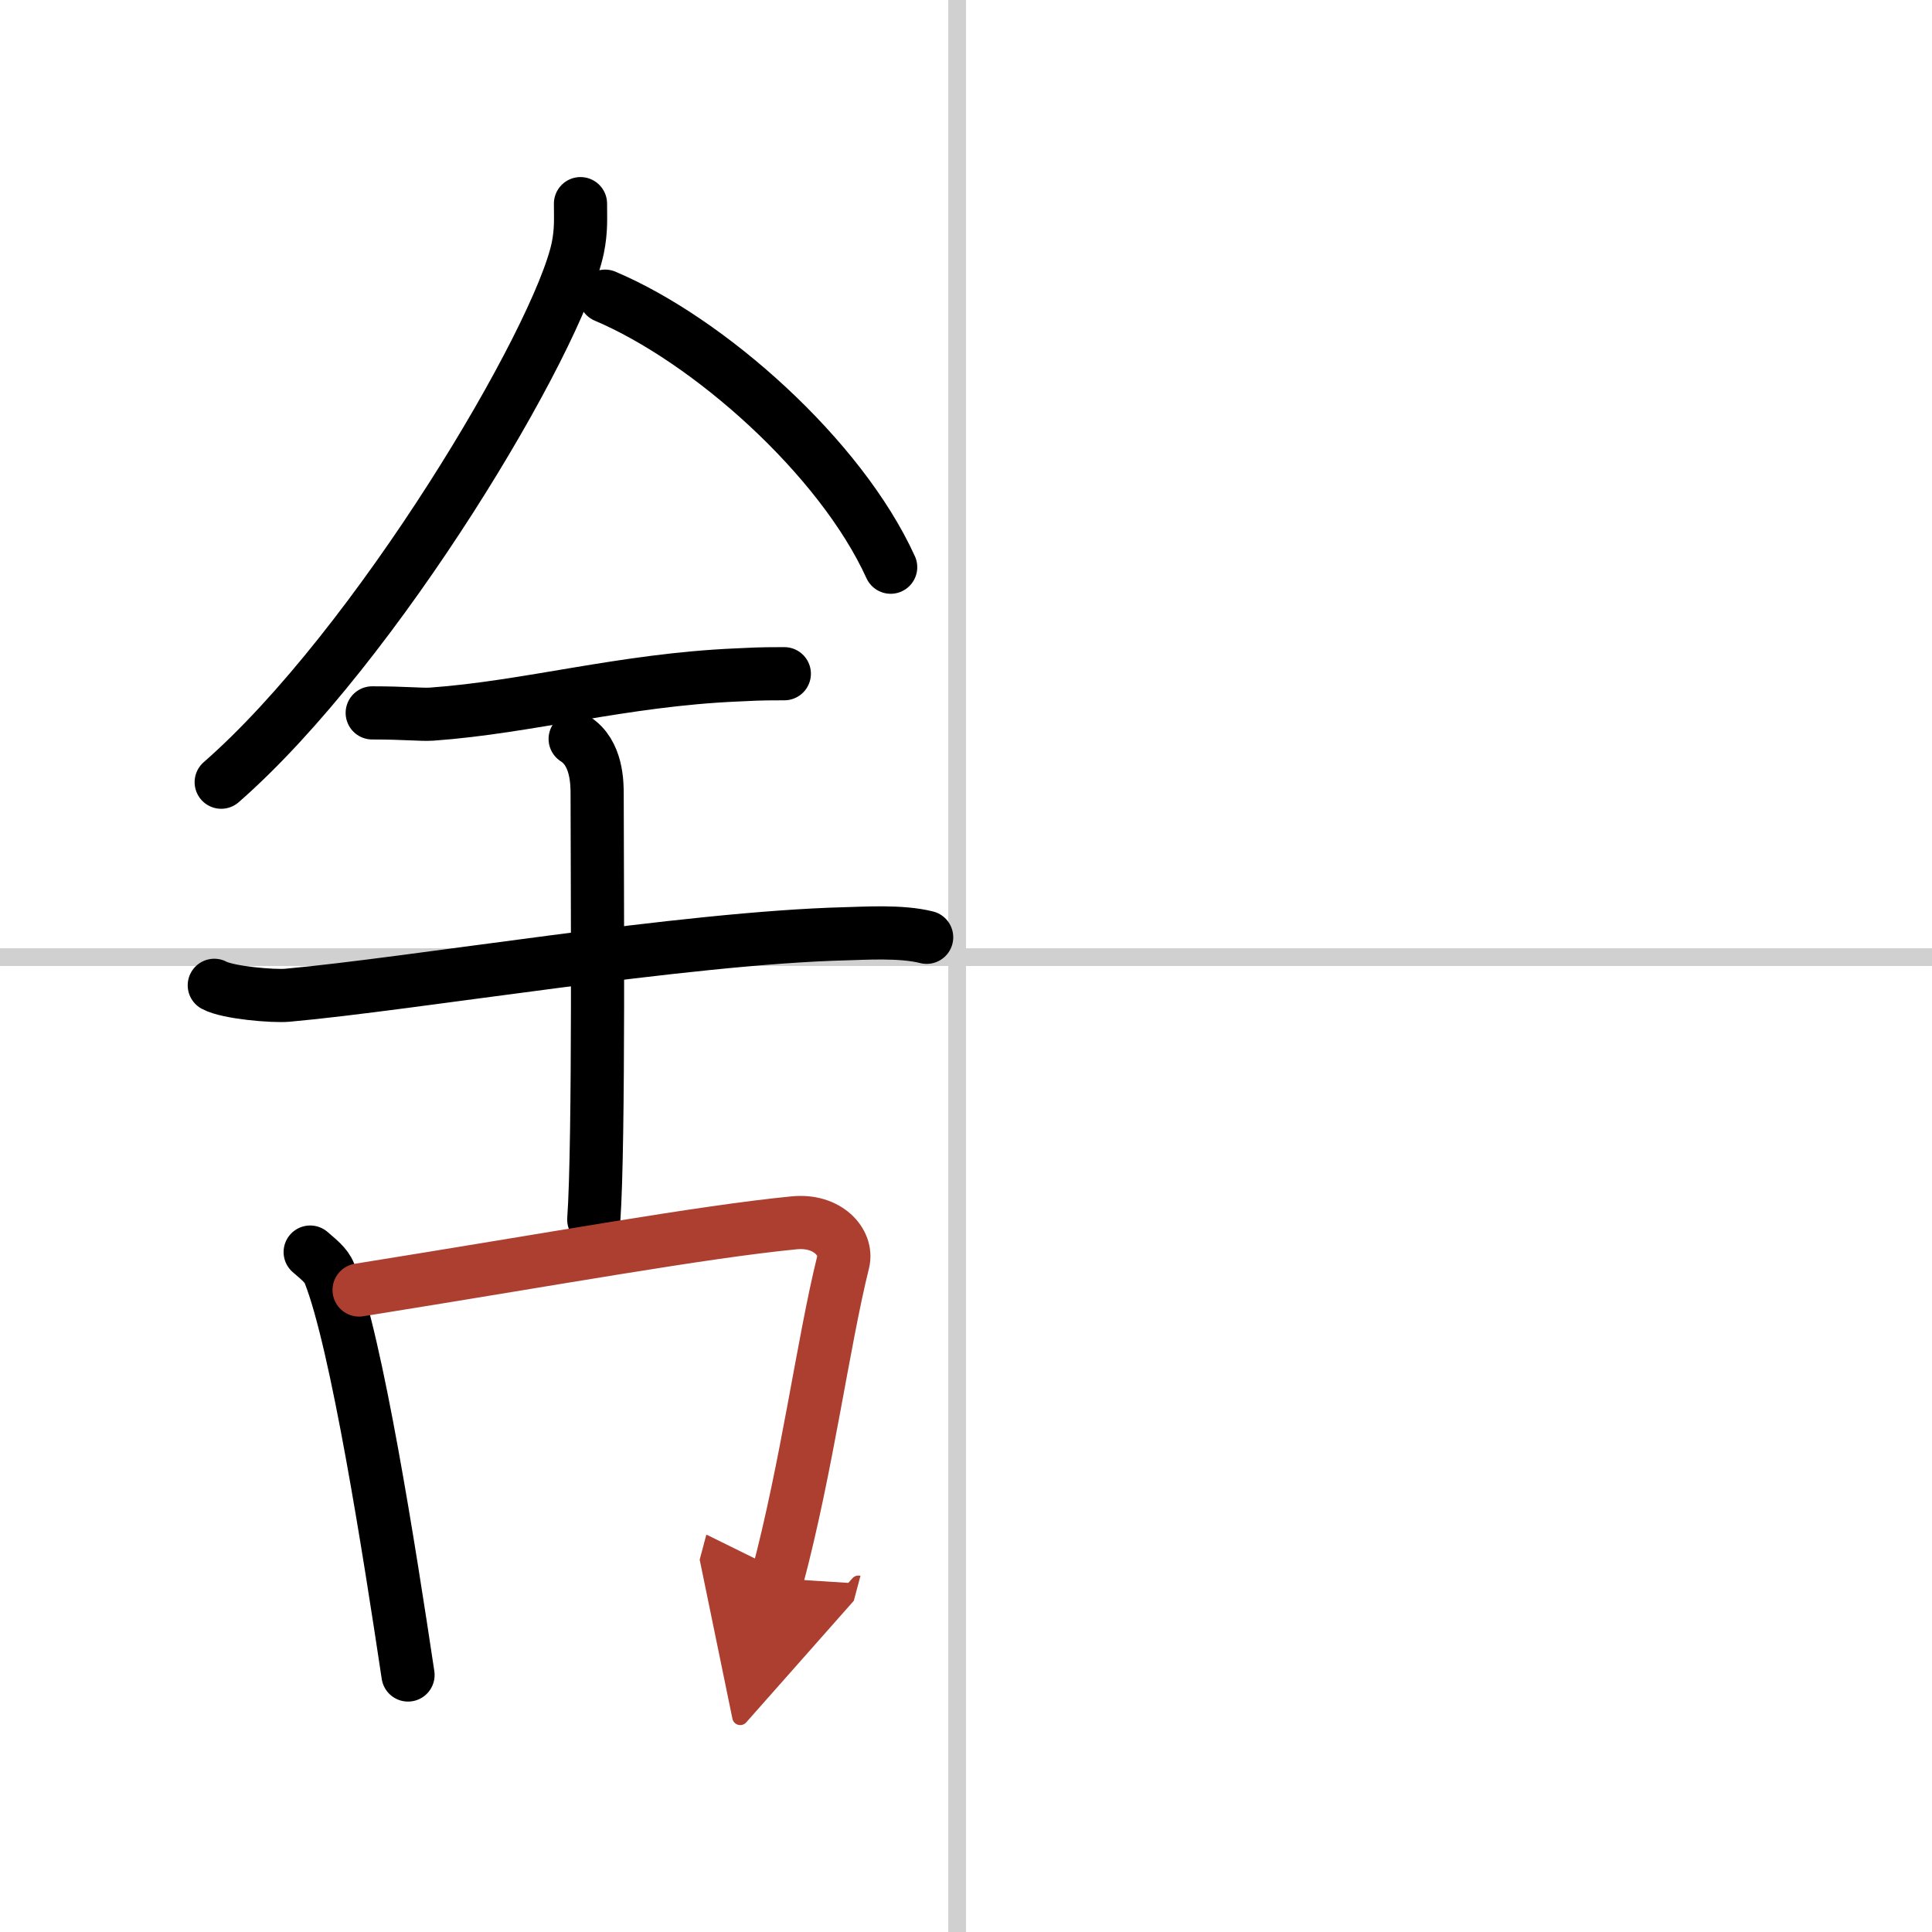
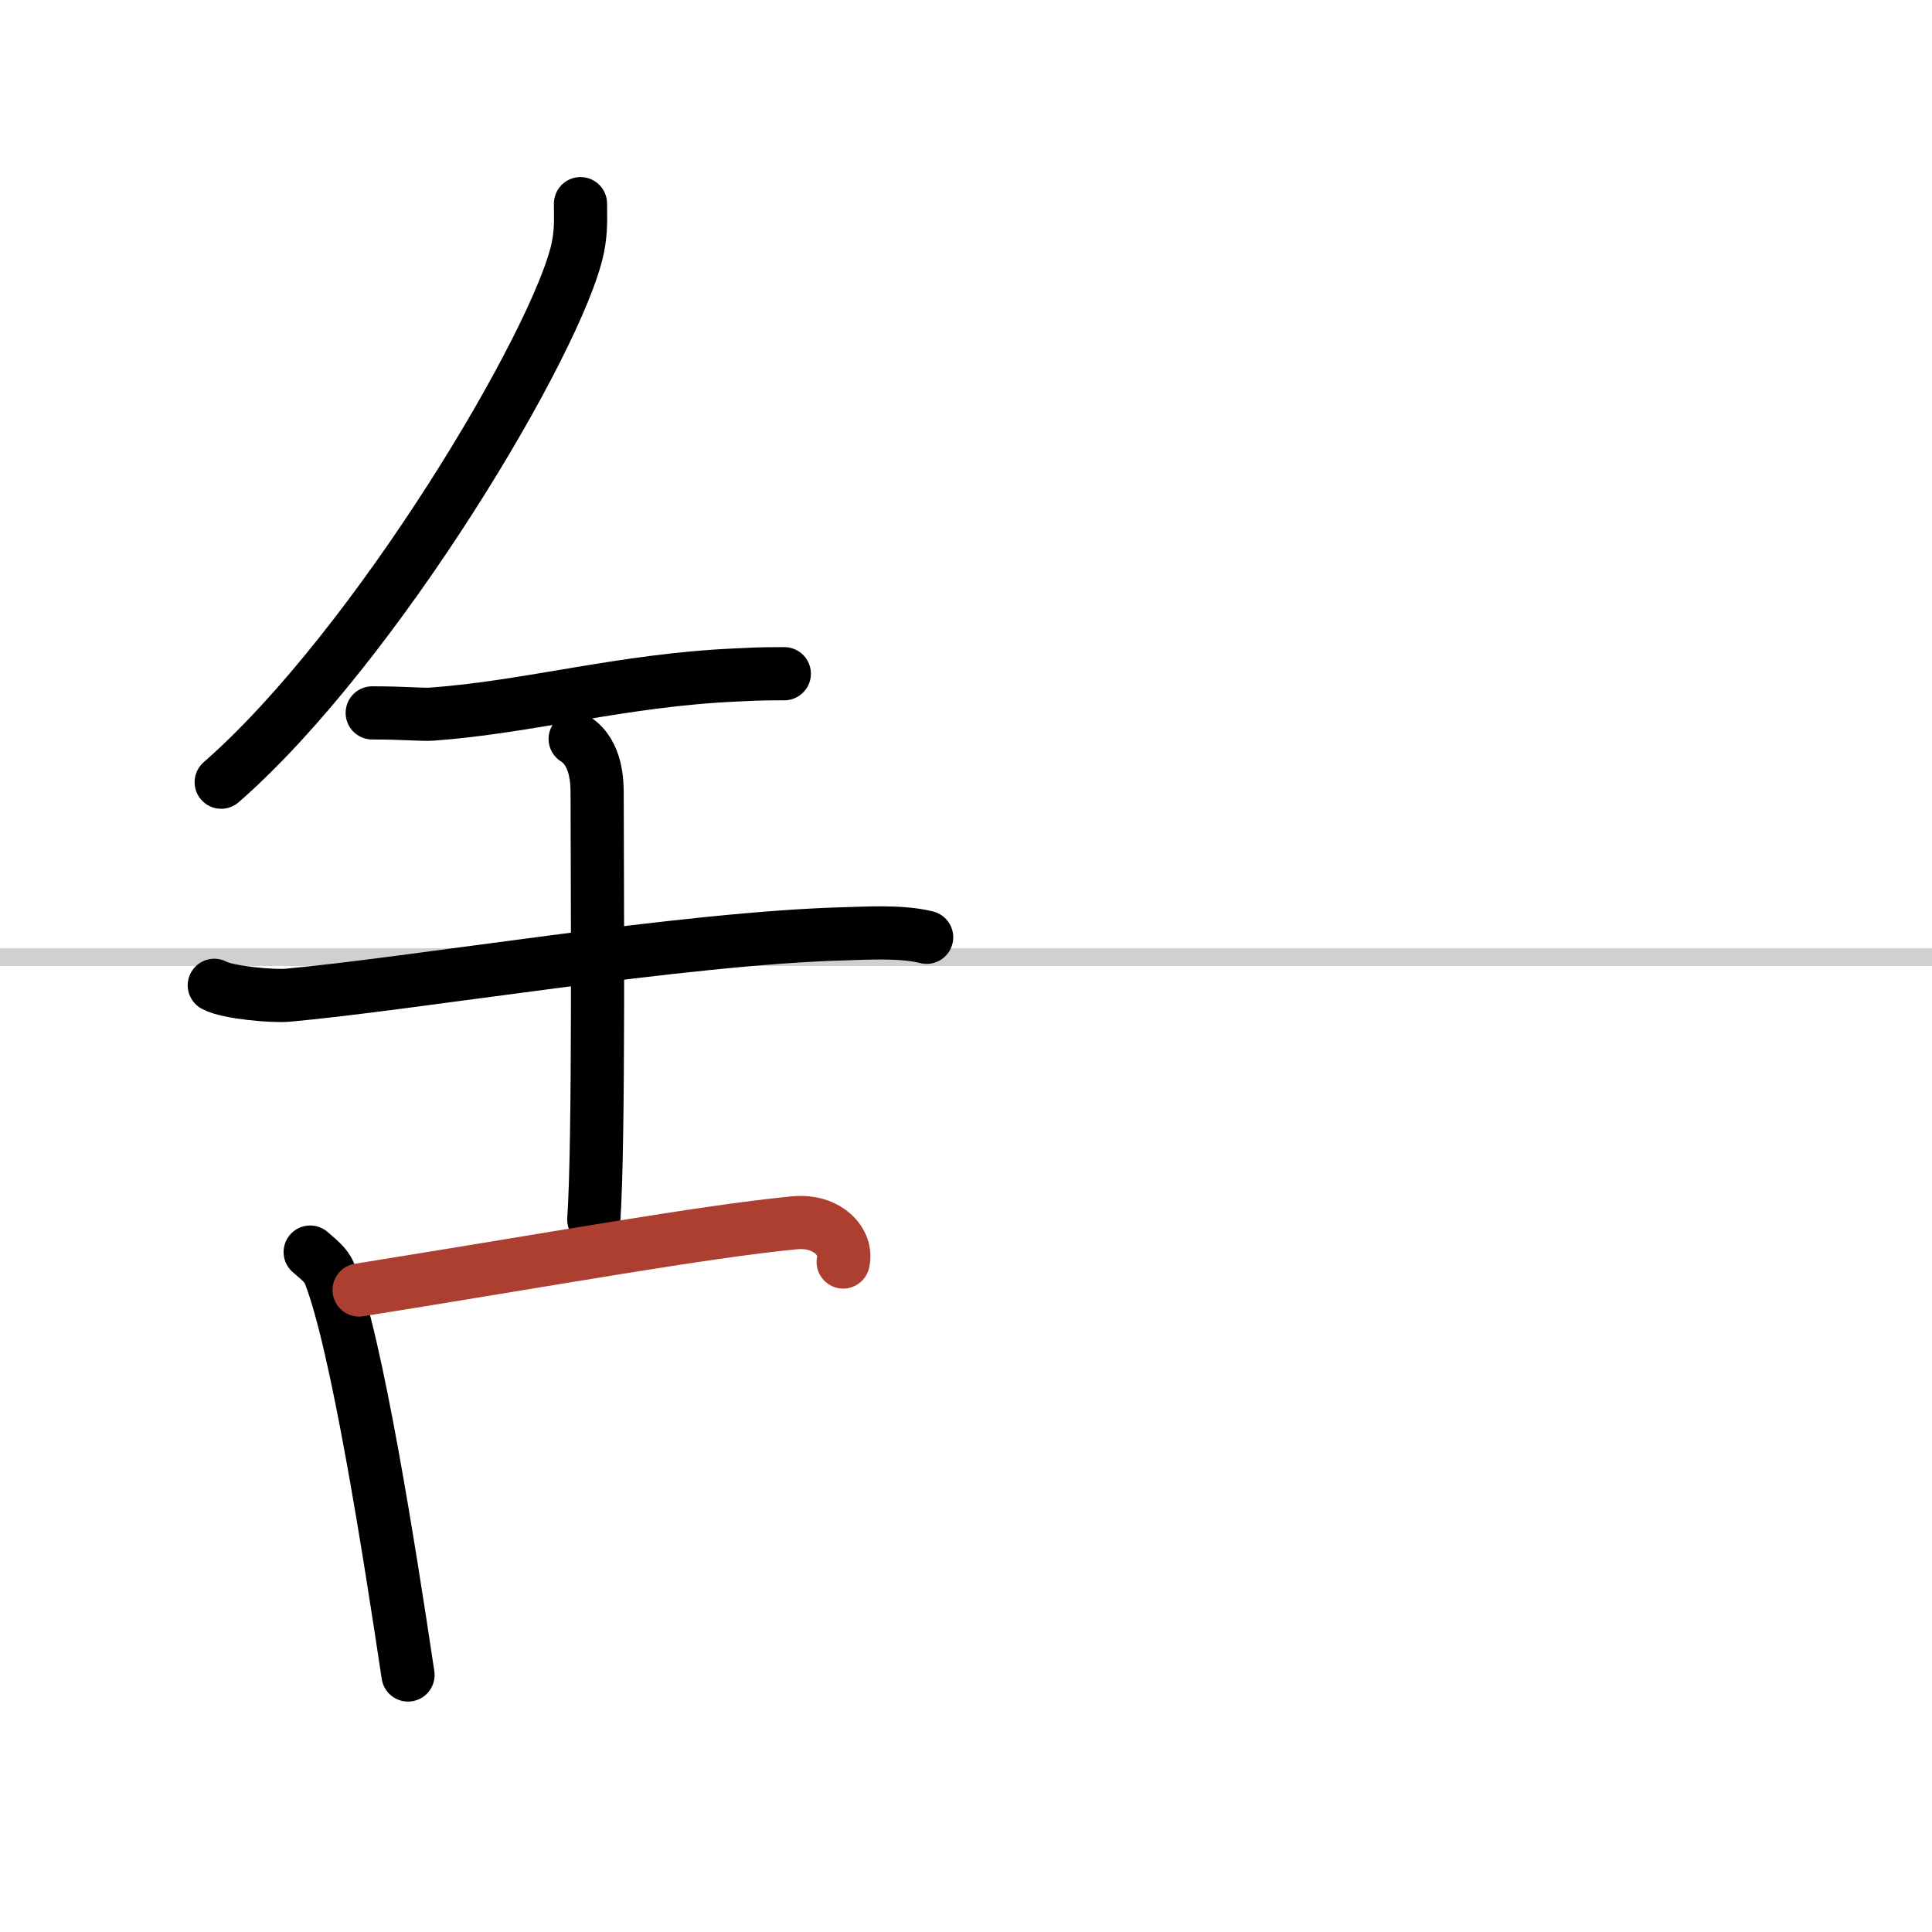
<svg xmlns="http://www.w3.org/2000/svg" width="400" height="400" viewBox="0 0 109 109">
  <defs>
    <marker id="a" markerWidth="4" orient="auto" refX="1" refY="5" viewBox="0 0 10 10">
-       <polyline points="0 0 10 5 0 10 1 5" fill="#ad3f31" stroke="#ad3f31" />
-     </marker>
+       </marker>
  </defs>
  <g fill="none" stroke="#000" stroke-linecap="round" stroke-linejoin="round" stroke-width="3">
-     <rect width="100%" height="100%" fill="#fff" stroke="#fff" />
-     <line x1="54" x2="54" y2="109" stroke="#d0d0d0" stroke-width="1" />
    <line x2="109" y1="54" y2="54" stroke="#d0d0d0" stroke-width="1" />
    <path d="m32.75 11.49c0 0.83 0.05 1.49-0.15 2.49-1.08 5.18-11.34 22.48-20.12 30.15" />
-     <path d="m34.14 16.71c5.83 2.47 13.27 9.05 16.11 15.29" />
    <path d="m21 40.22c1.89 0 2.75 0.11 3.36 0.07 5.46-0.39 10.76-1.93 17.19-2.21 0.93-0.04 1.13-0.07 2.7-0.07" />
    <path d="m12.09 55.59c0.77 0.42 3.33 0.63 4.12 0.56 7.14-0.64 22.38-3.24 31.53-3.47 0.97-0.02 3.09-0.17 4.54 0.2" />
    <path d="m32.45 41.69c1.24 0.78 1.24 2.52 1.24 3.14 0 4.35 0.12 19.63-0.19 23.98" />
    <path d="m17.5 70.64c0.44 0.39 0.9 0.72 1.09 1.21 1.54 3.9 3.38 15.65 4.43 22.65" />
-     <path d="M20.26,72.78C31.38,71,39.6,69.5,44.8,68.99c1.9-0.19,3.04,1.11,2.77,2.21c-1.13,4.55-2.04,11.55-3.72,17.85" marker-end="url(#a)" stroke="#ad3f31" />
+     <path d="M20.26,72.78C31.38,71,39.6,69.5,44.8,68.99c1.9-0.19,3.04,1.11,2.77,2.21" marker-end="url(#a)" stroke="#ad3f31" />
  </g>
</svg>